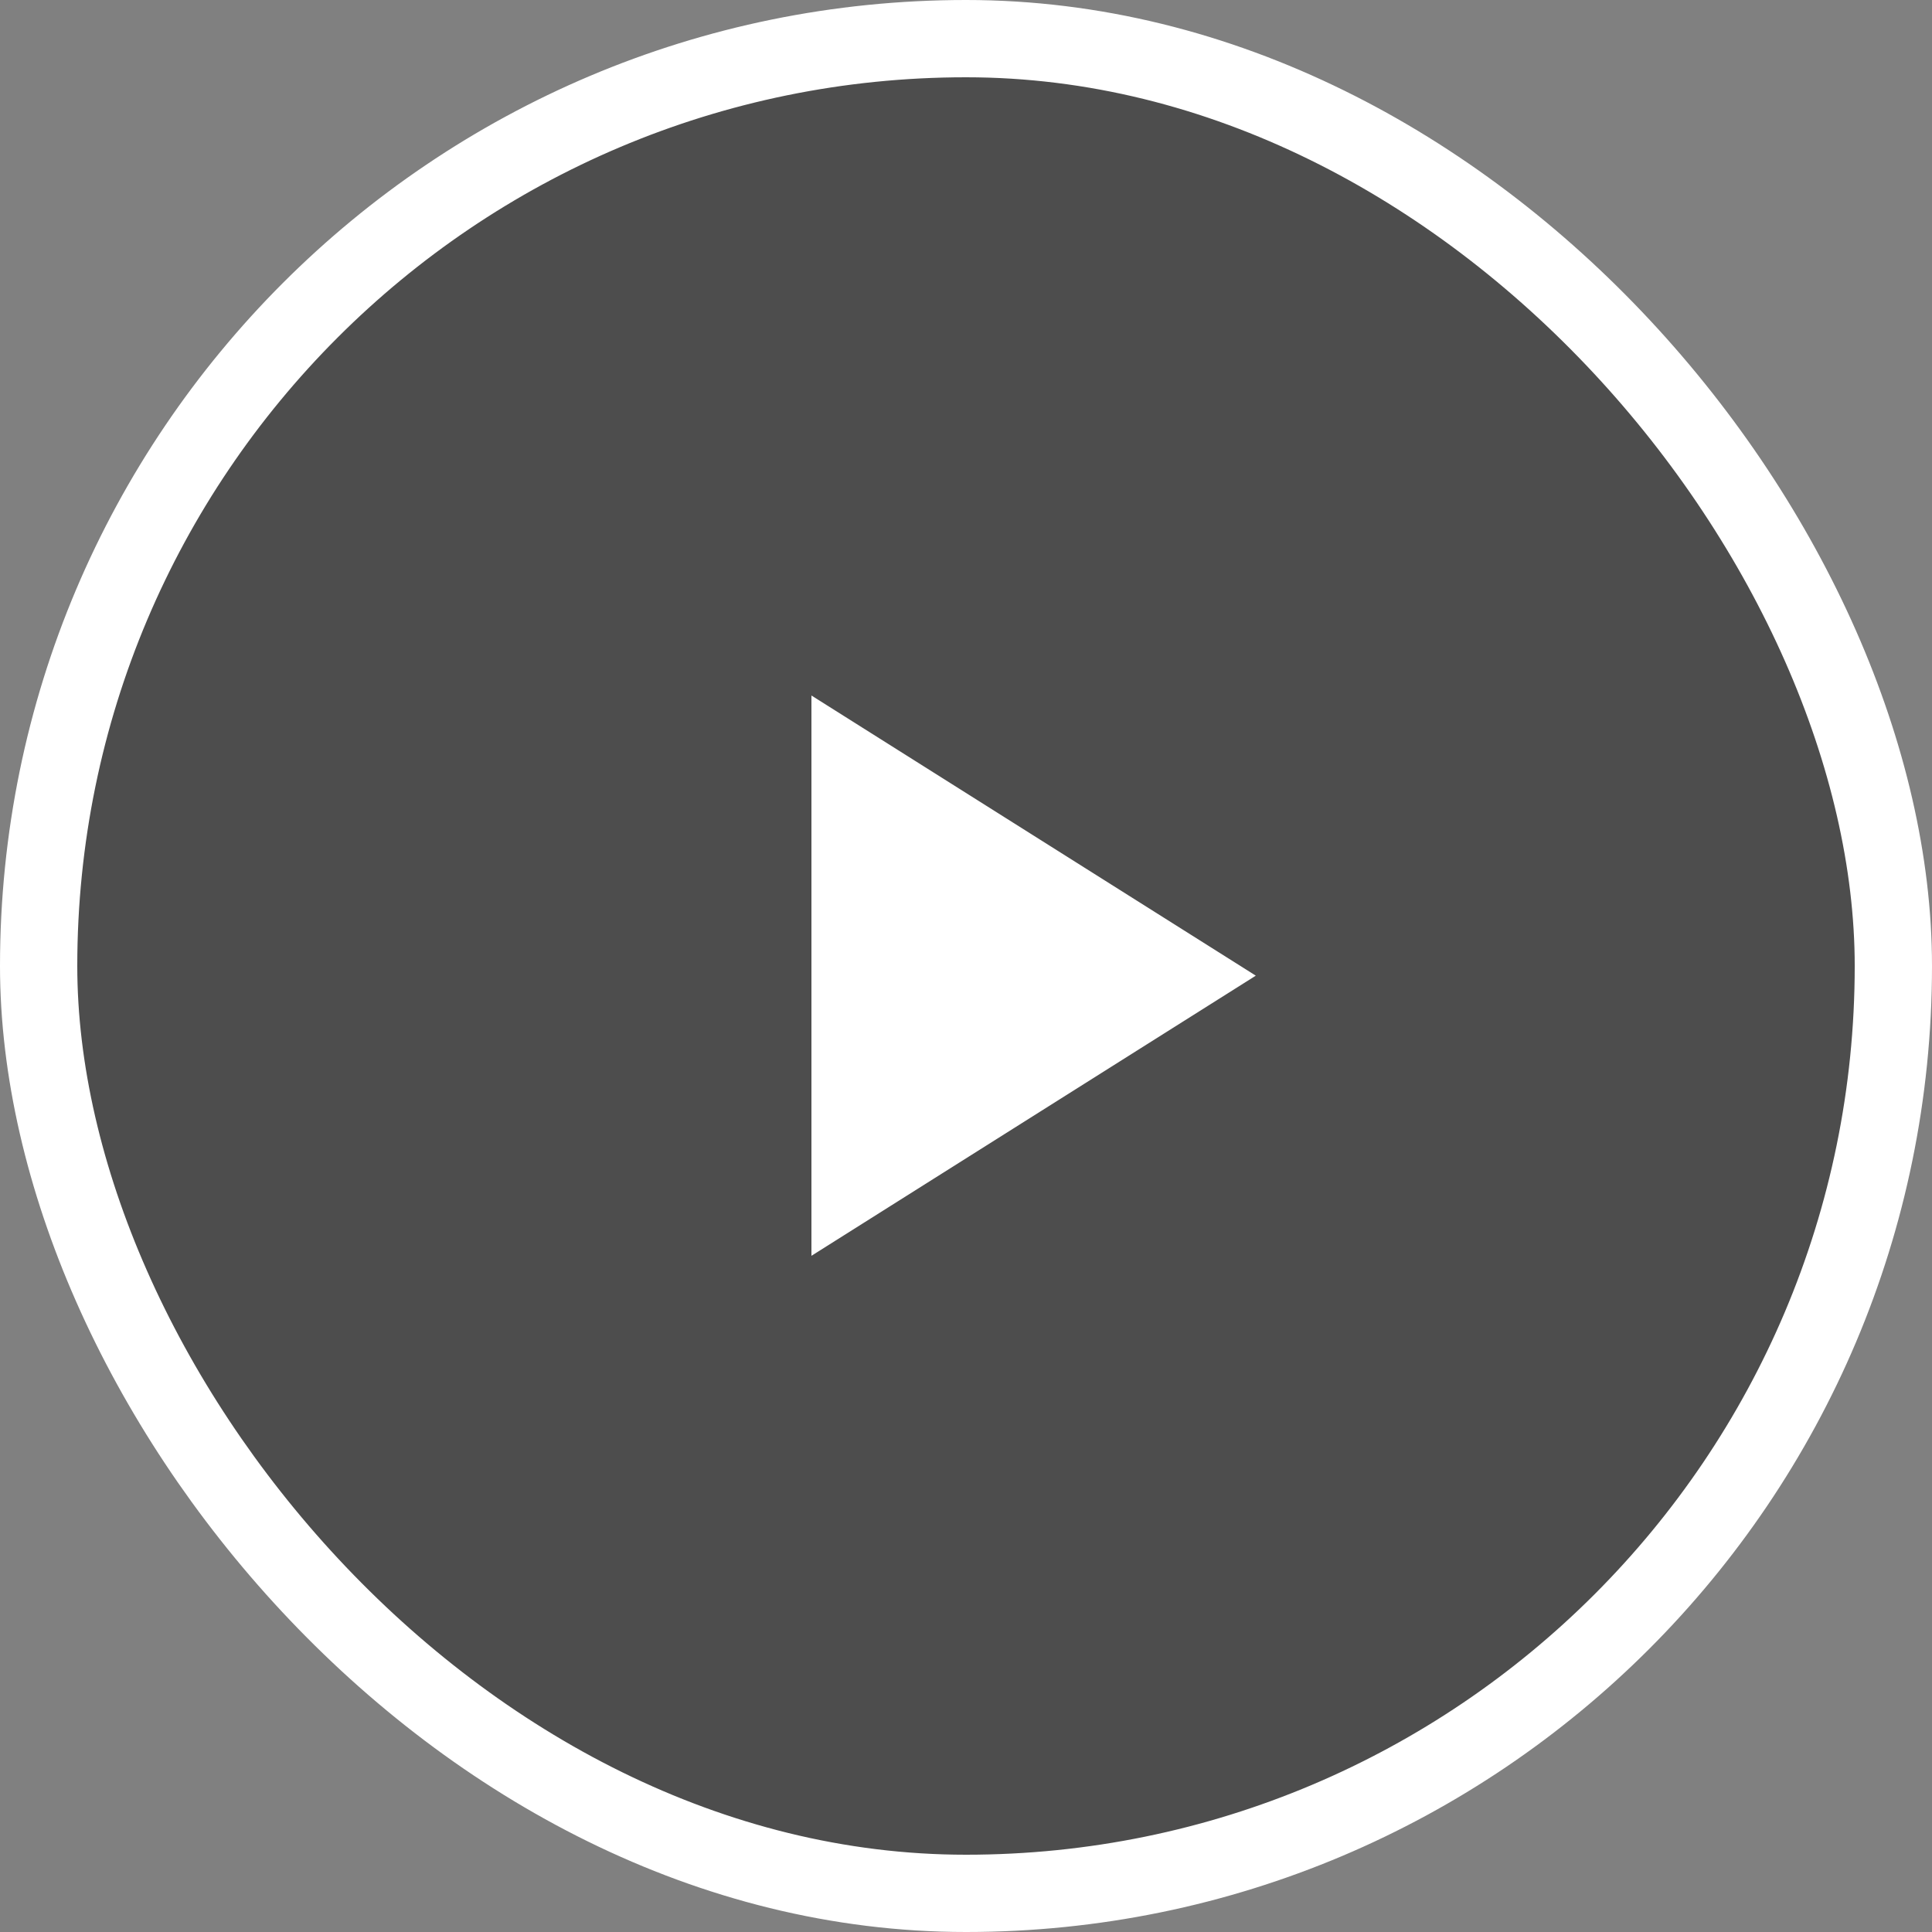
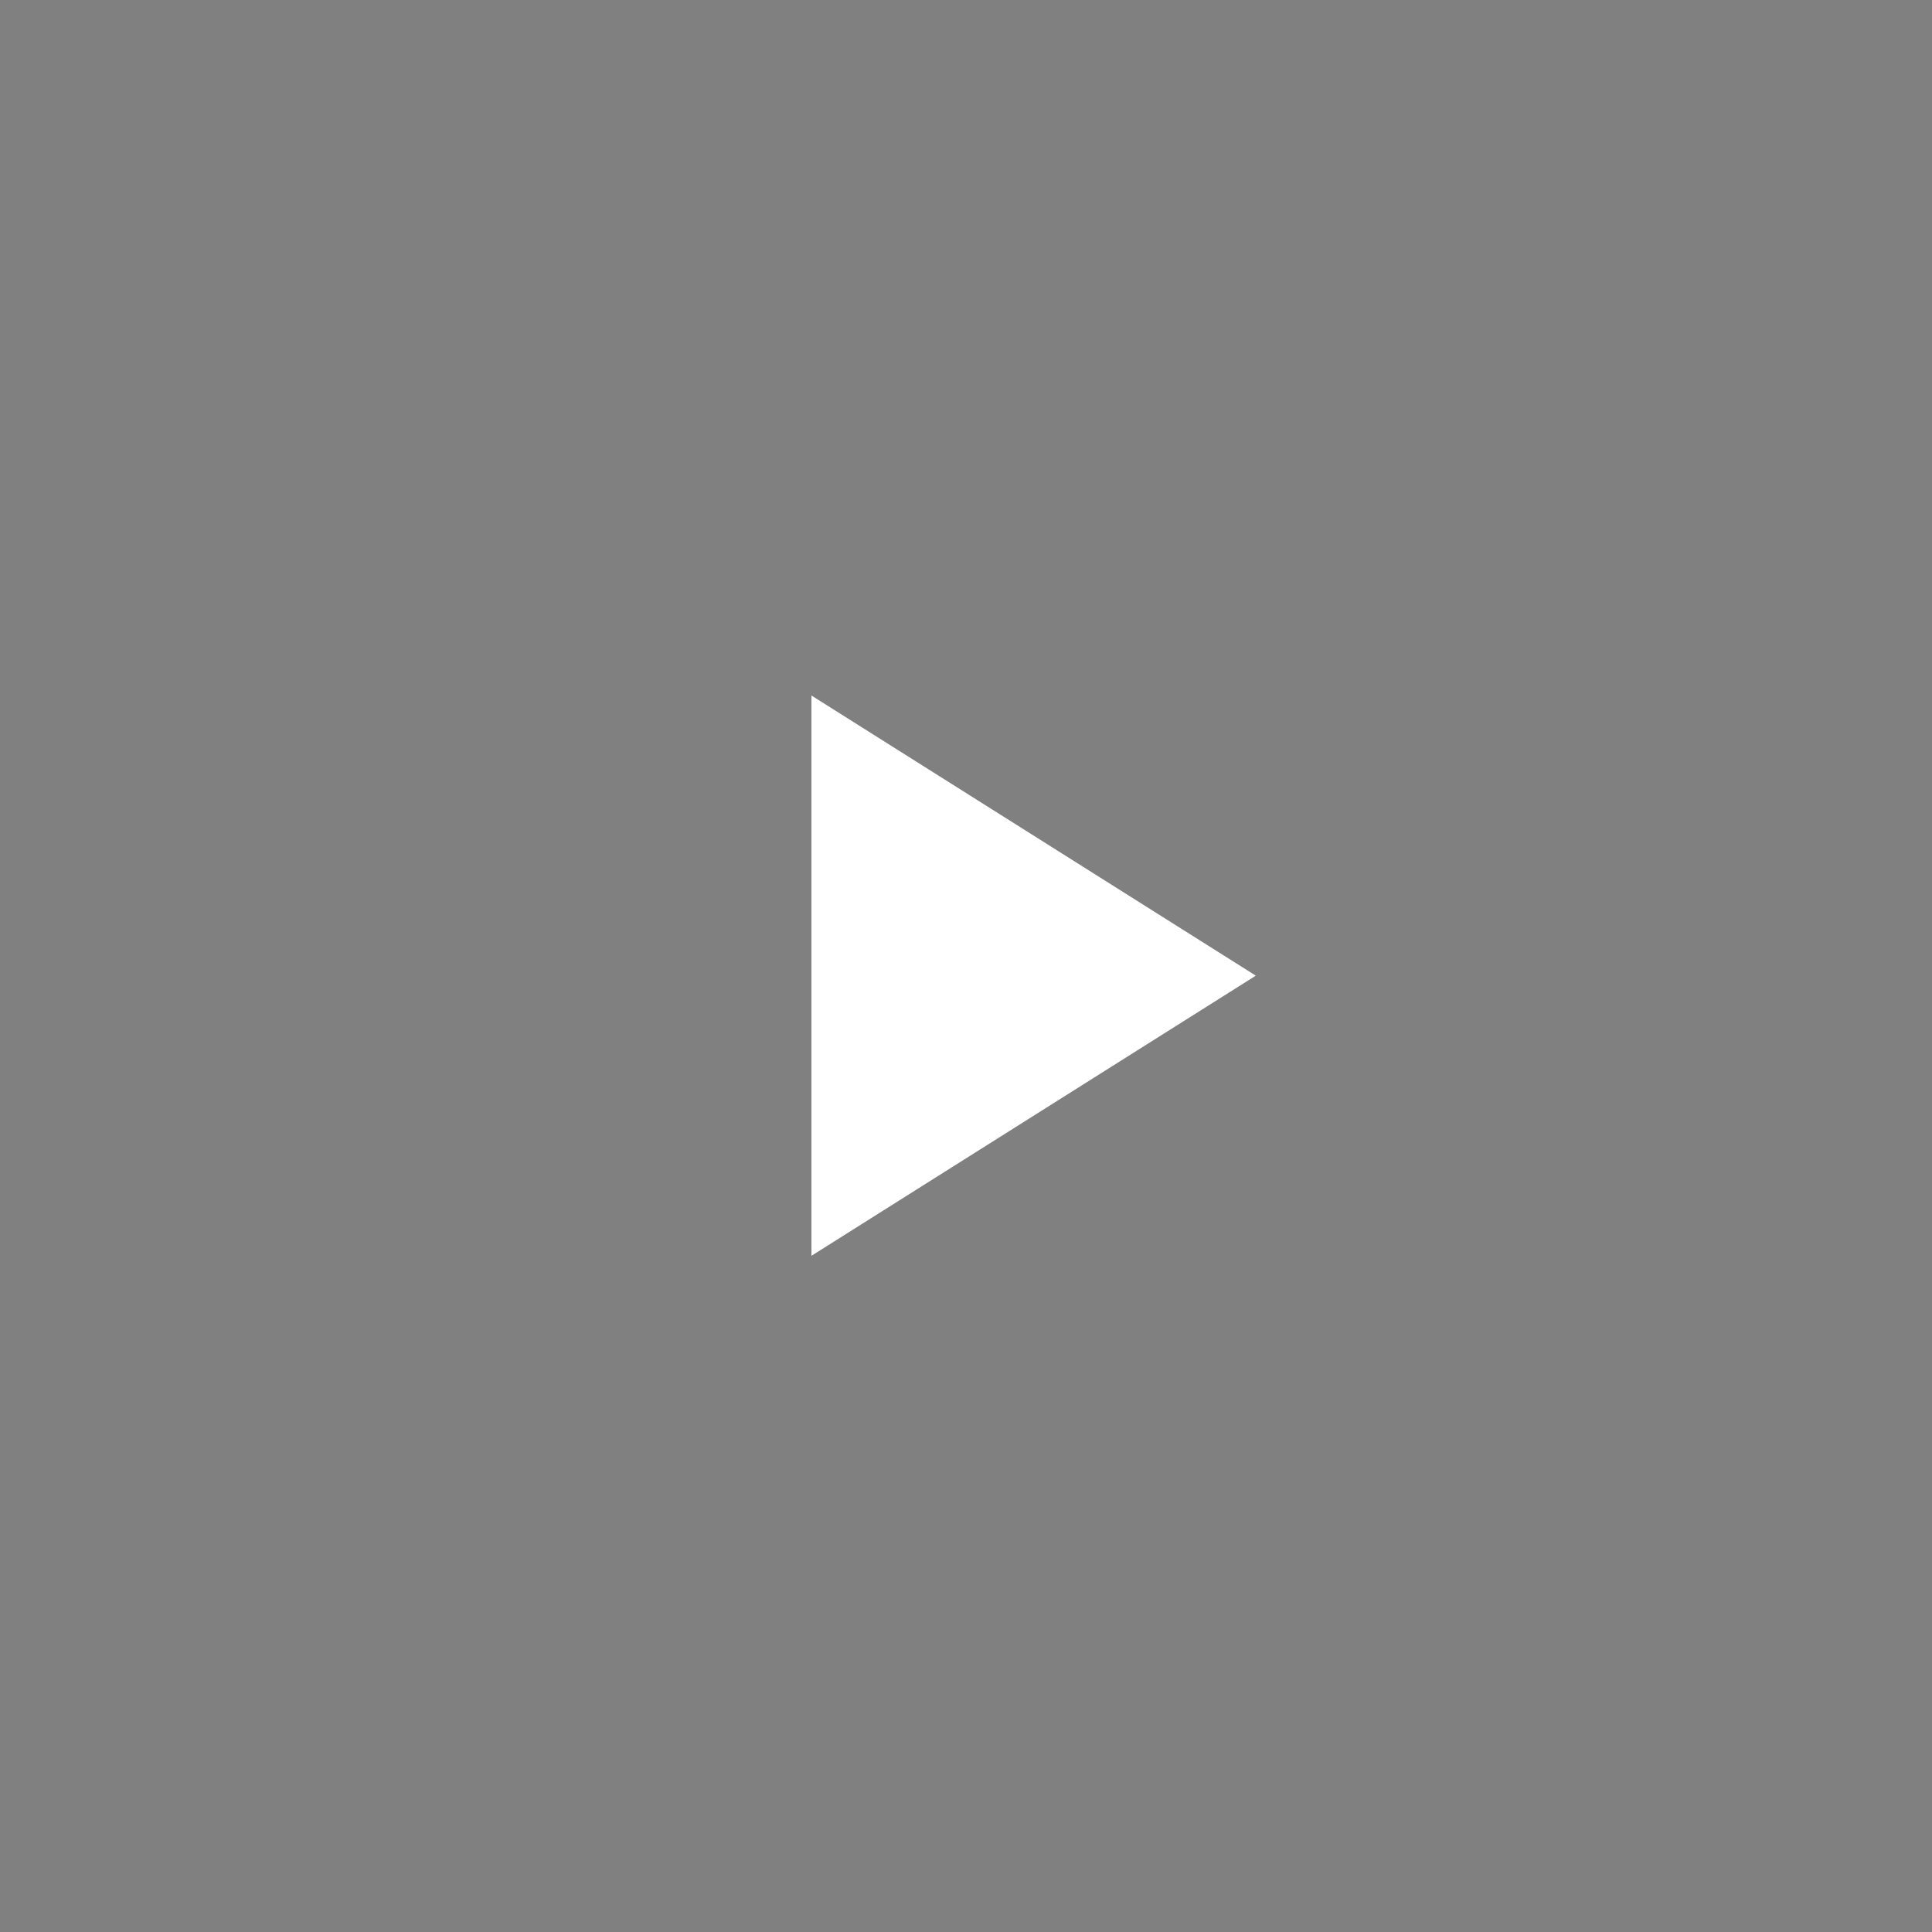
<svg xmlns="http://www.w3.org/2000/svg" width="100" height="100" viewBox="0 0 100 100" fill="none">
  <rect x="0" y="0" width="100" height="100" fill="#808080" stroke="none" />
-   <rect x="2" y="2" width="96" height="96" rx="48" fill="black" fill-opacity="0.4" />
-   <rect x="2" y="2" width="96" height="96" rx="48" stroke="white" stroke-width="4" />
-   <path d="M65 50.5L42 36V65L65 50.5Z" fill="white" />
+   <path d="M65 50.5L42 36V65Z" fill="white" />
</svg>